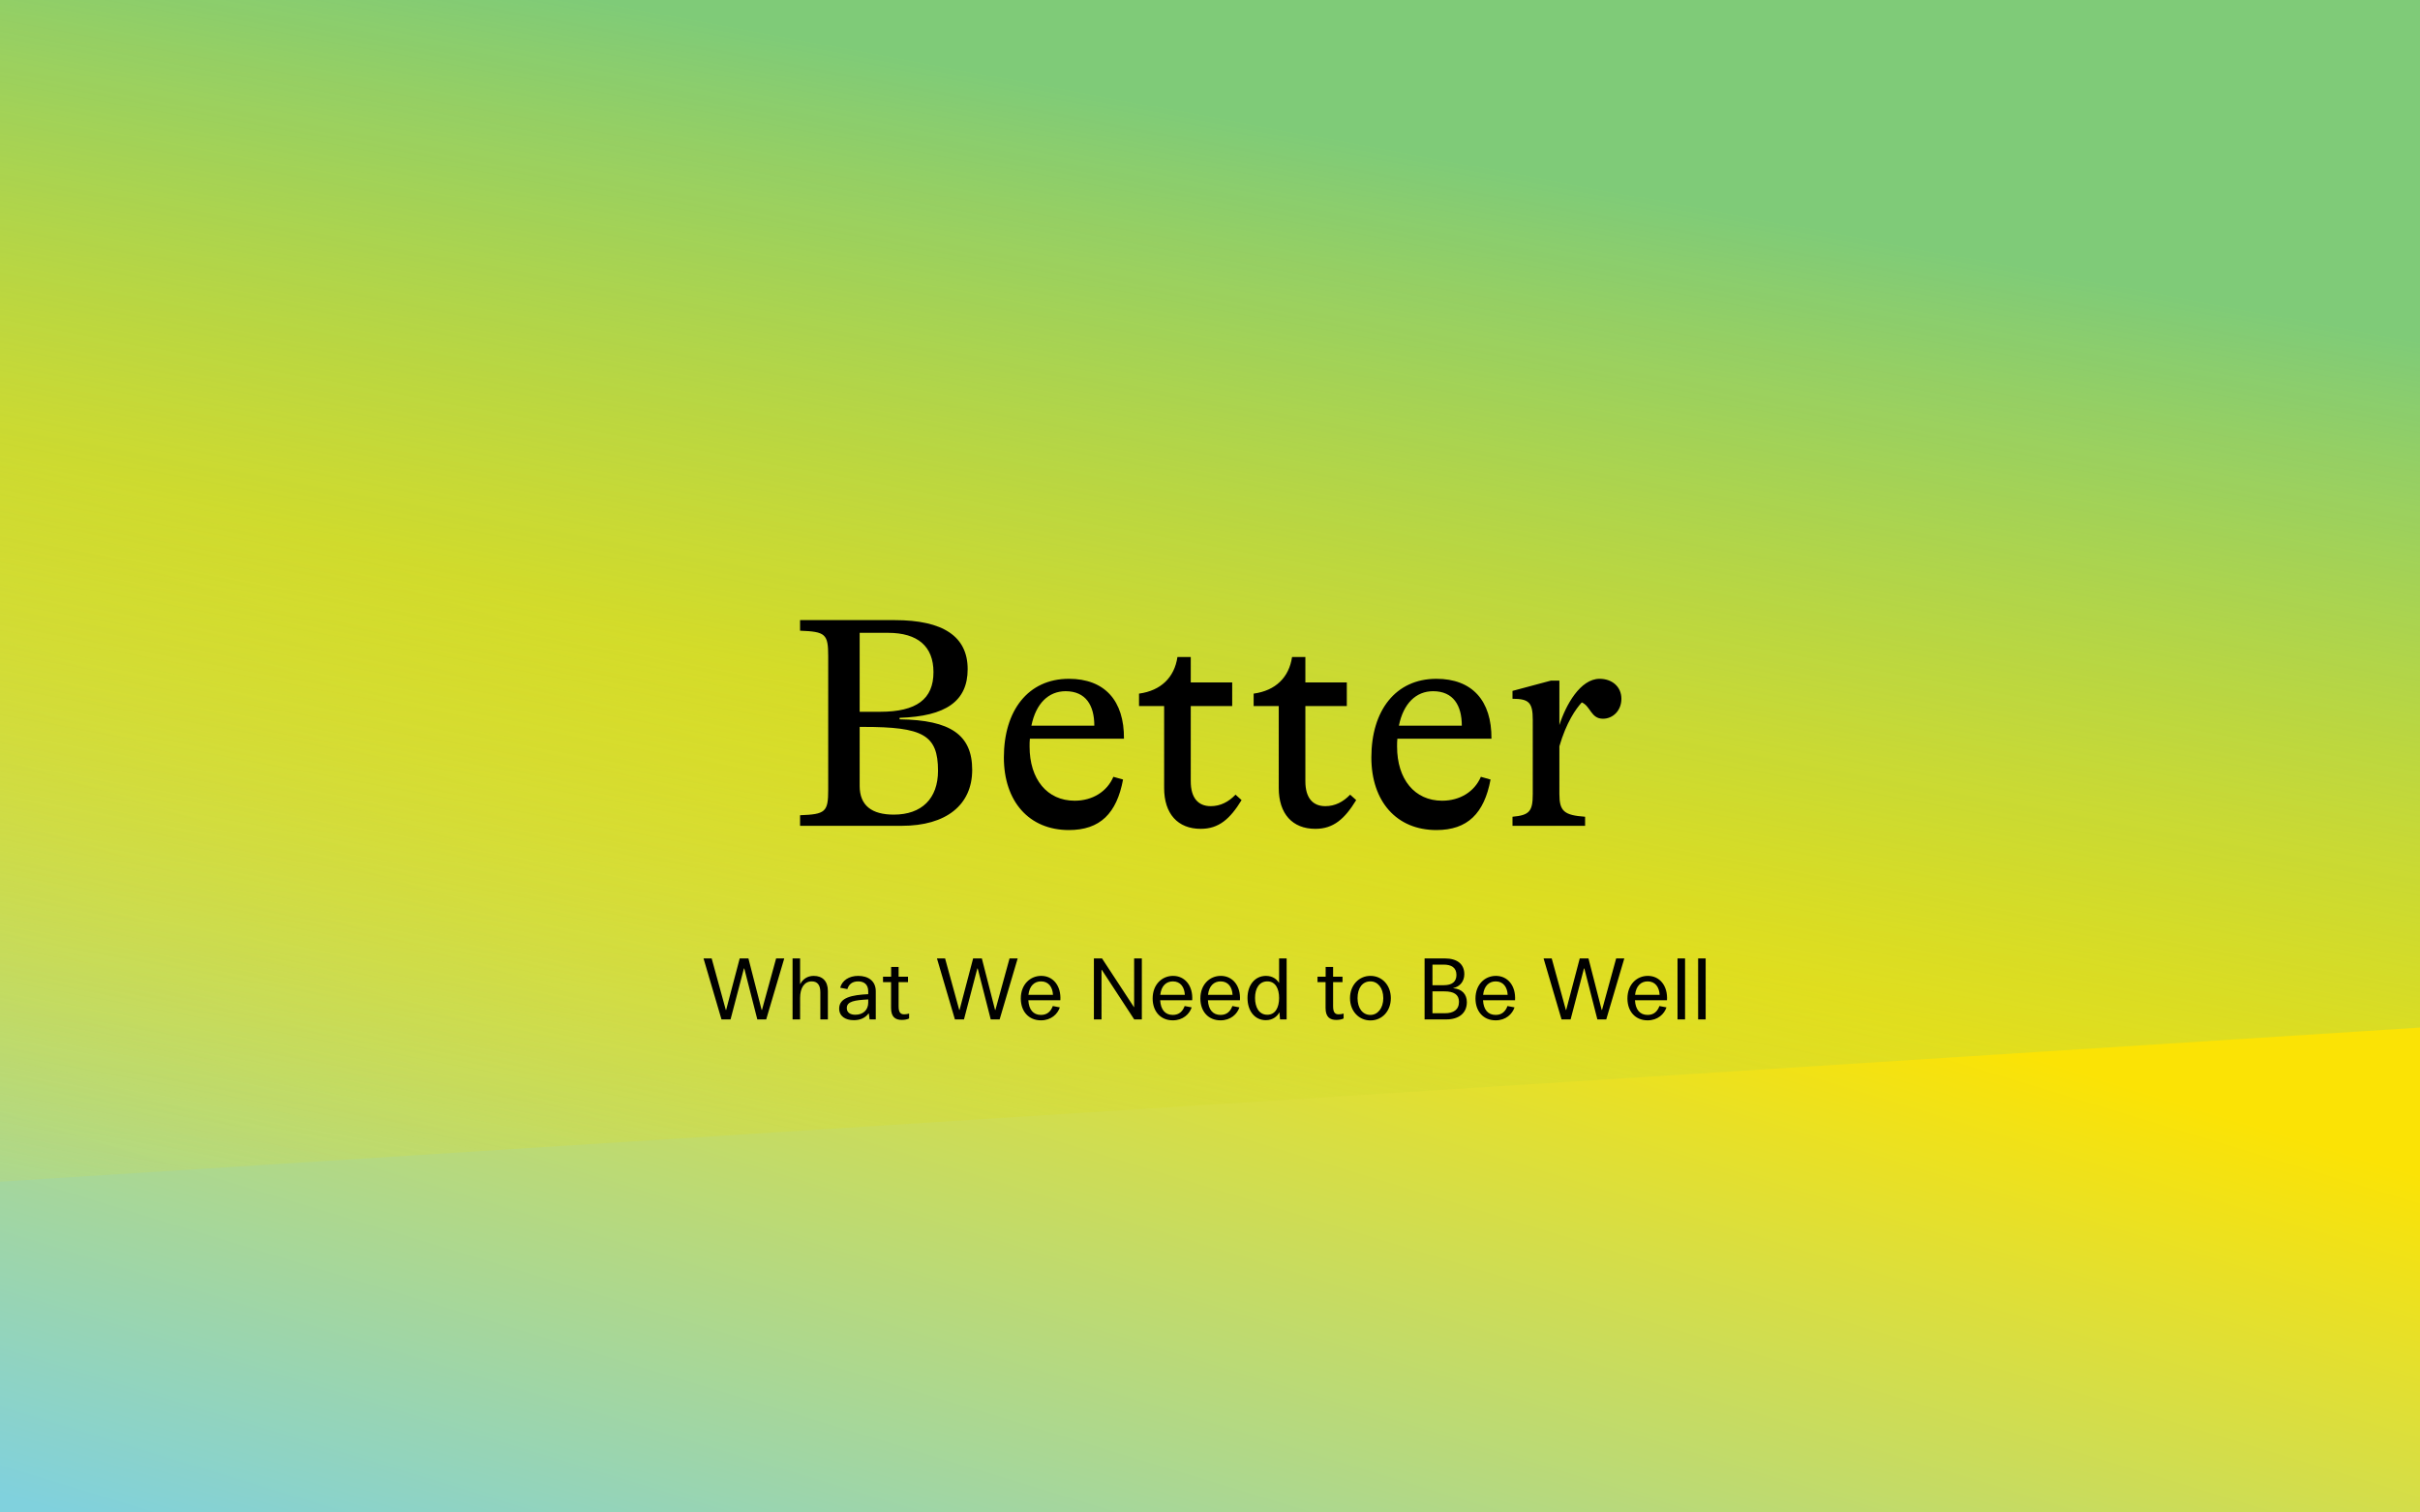
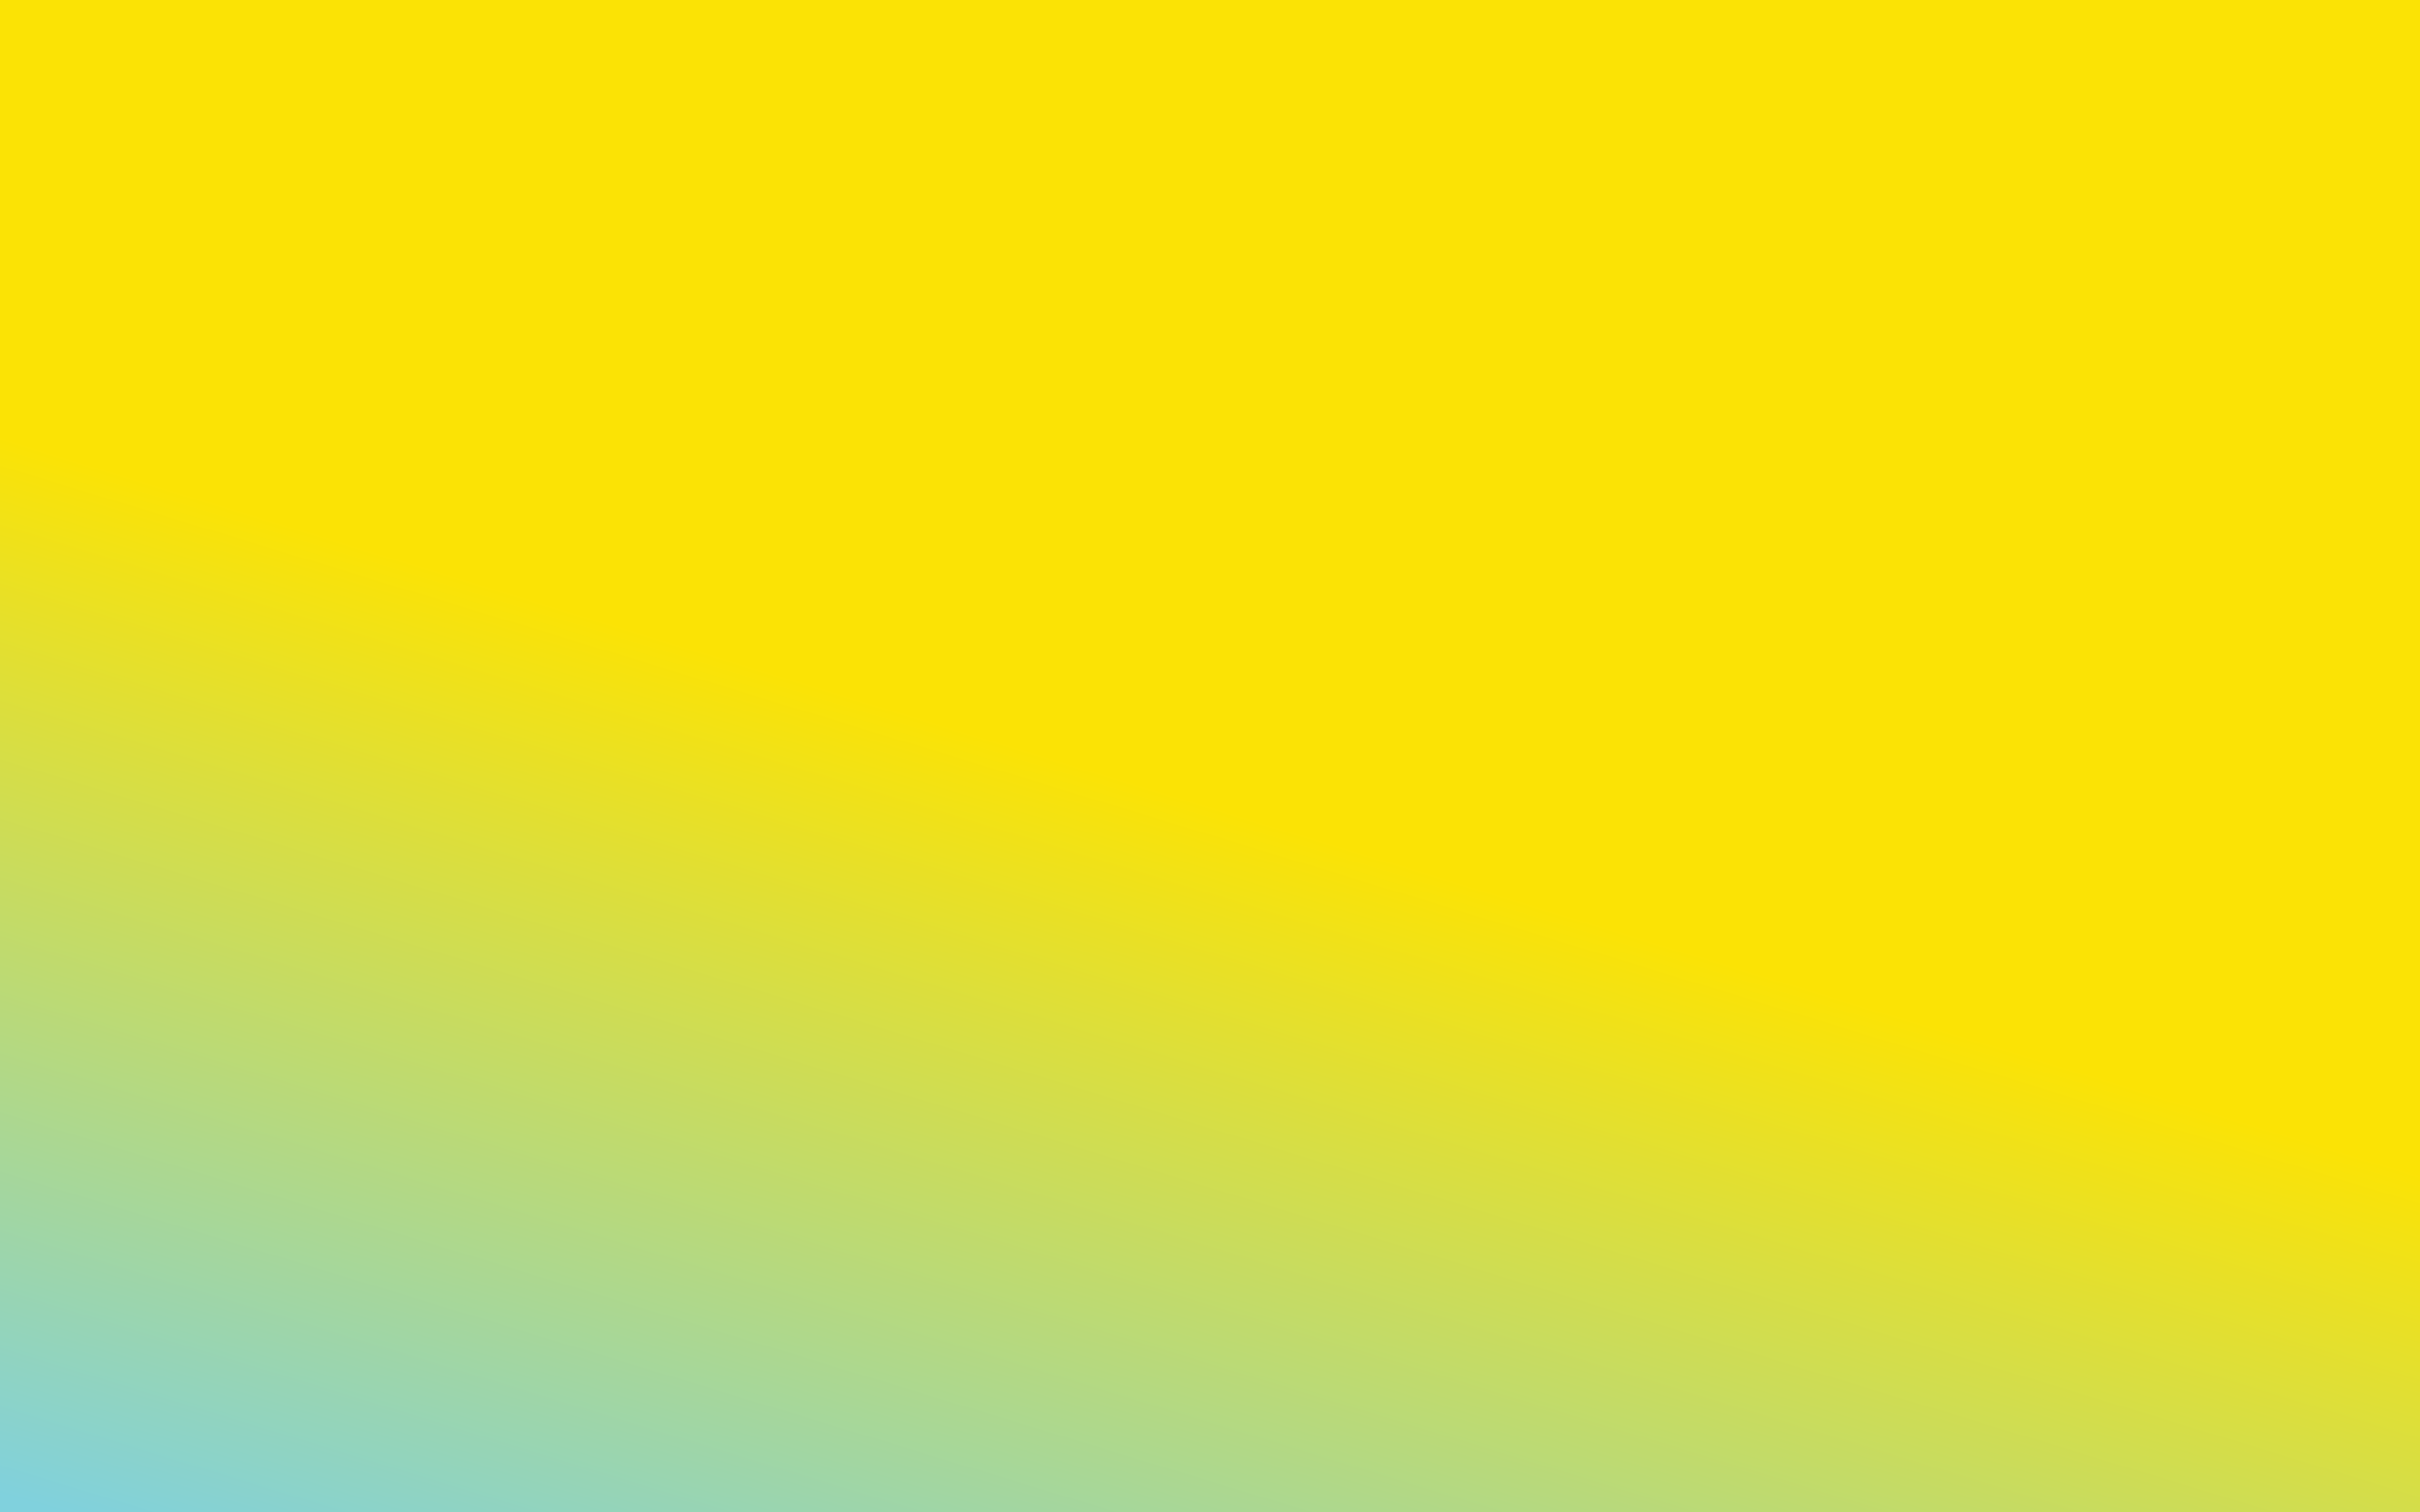
<svg xmlns="http://www.w3.org/2000/svg" width="1600" height="1000" viewBox="0 0 1600 1000" fill="none">
  <rect x="0" y="0" width="1600" height="1000" fill="#808080" stroke="none" />
  <g clip-path="url(#clip0_312_548)">
    <rect width="1600" height="1000" fill="white" />
    <rect x="-11" width="1617" height="1080" fill="url(#paint0_linear_312_548)" />
-     <path d="M1622 0H-11V782L1622 678V0Z" fill="url(#paint1_linear_312_548)" />
-     <path d="M477.017 674H483.009L491.857 640.288H492.081L500.705 674H506.585L518.513 633.68H513.137L503.785 667.728H503.561L494.825 633.68H489.057L480.097 667.728H479.873L470.521 633.68H465.145L477.017 674ZM524.007 674H528.991V659.72C528.991 653.28 531.735 648.856 536.663 648.856C540.415 648.856 542.375 651.208 542.375 656.024V674H547.359V655.24C547.359 648.632 543.719 645.216 538.007 645.216C533.695 645.216 530.727 647.512 529.103 650.592H528.991V633.68H524.007V674ZM567.425 645.216C561.265 645.216 556.729 648.296 555.497 653.056L560.257 653.952C561.097 651.04 563.281 648.856 567.369 648.856C571.233 648.856 574.033 650.816 574.033 655.464V657.312C563.281 657.816 554.825 659.552 554.825 666.832C554.825 671.872 558.857 674.504 564.513 674.504C568.601 674.504 571.905 673.16 574.257 670.08H574.425L574.929 674H579.017V655.352C579.017 648.576 574.033 645.216 567.425 645.216ZM565.521 670.92C562.161 670.92 559.865 669.464 559.865 666.496C559.865 662.016 565.073 661.288 574.033 660.784V662.912C574.033 667.784 570.617 670.92 565.521 670.92ZM596.246 674.336C597.982 674.336 599.886 674 601.062 673.384V670.136C600.11 670.416 599.046 670.64 597.814 670.64C595.406 670.64 594.118 669.408 594.118 665.32V649.36H600.334V645.776H594.118V639.336H589.19V645.776H583.814V649.36H589.134V666.44C589.134 672.488 592.046 674.336 596.246 674.336ZM631.345 674H637.337L646.185 640.288H646.409L655.033 674H660.913L672.841 633.68H667.465L658.113 667.728H657.889L649.153 633.68H643.385L634.425 667.728H634.201L624.849 633.68H619.473L631.345 674ZM688.404 645.216C681.012 645.216 674.908 650.984 674.908 660.168C674.908 668.624 680.06 674.616 688.236 674.616C695.012 674.616 699.268 670.416 700.724 666.048L696.076 665.152C694.788 668.568 692.492 671.032 688.236 671.032C683.14 671.032 680.228 667.504 679.892 661.344H701.06C701.676 651.768 696.244 645.216 688.404 645.216ZM679.948 657.76C680.62 651.712 683.98 648.856 688.292 648.856C693.332 648.856 695.964 652.72 696.188 657.76H679.948ZM723.238 674H728.278V641.184H728.446L749.894 674H754.934V633.68H749.838V665.88H749.726L728.614 633.68H723.238V674ZM775.576 645.216C768.184 645.216 762.08 650.984 762.08 660.168C762.08 668.624 767.232 674.616 775.408 674.616C782.184 674.616 786.44 670.416 787.896 666.048L783.248 665.152C781.96 668.568 779.664 671.032 775.408 671.032C770.312 671.032 767.4 667.504 767.064 661.344H788.232C788.848 651.768 783.416 645.216 775.576 645.216ZM767.12 657.76C767.792 651.712 771.152 648.856 775.464 648.856C780.504 648.856 783.136 652.72 783.36 657.76H767.12ZM807.131 645.216C799.739 645.216 793.635 650.984 793.635 660.168C793.635 668.624 798.787 674.616 806.963 674.616C813.739 674.616 817.995 670.416 819.451 666.048L814.803 665.152C813.515 668.568 811.219 671.032 806.963 671.032C801.867 671.032 798.955 667.504 798.619 661.344H819.787C820.403 651.768 814.971 645.216 807.131 645.216ZM798.675 657.76C799.347 651.712 802.707 648.856 807.019 648.856C812.059 648.856 814.691 652.72 814.915 657.76H798.675ZM836.893 674.504C841.765 674.504 844.621 671.704 845.797 669.408H845.909L846.301 674H850.669V633.68H845.685V649.808H845.573C844.397 647.792 841.709 645.216 837.005 645.216C829.781 645.216 824.797 651.208 824.797 659.832C824.797 668.344 829.557 674.504 836.893 674.504ZM837.901 670.92C832.413 670.92 829.781 665.992 829.781 659.776C829.781 653.448 832.581 648.856 837.901 648.856C843.277 648.856 845.685 653.616 845.685 659.832C845.685 666.16 843.165 670.92 837.901 670.92ZM883.519 674.336C885.255 674.336 887.159 674 888.335 673.384V670.136C887.383 670.416 886.319 670.64 885.087 670.64C882.679 670.64 881.391 669.408 881.391 665.32V649.36H887.607V645.776H881.391V639.336H876.463V645.776H871.087V649.36H876.407V666.44C876.407 672.488 879.319 674.336 883.519 674.336ZM906.062 674.672C913.902 674.672 919.558 668.4 919.558 659.944C919.558 651.488 913.902 645.216 906.062 645.216C898.334 645.216 892.566 651.488 892.566 659.944C892.566 668.4 898.334 674.672 906.062 674.672ZM906.062 671.032C900.854 671.032 897.55 666.552 897.55 659.944C897.55 653.168 900.798 648.856 906.062 648.856C910.878 648.856 914.574 653.168 914.574 659.944C914.574 666.552 910.878 671.032 906.062 671.032ZM941.878 674H956.27C964.502 674 969.822 669.856 969.822 662.576C969.822 657.424 966.63 653.84 960.806 653.392V653.28C965.118 652.384 968.142 648.912 968.142 644.096C968.142 637.544 963.606 633.68 955.262 633.68H941.878V674ZM947.086 651.376V637.768H954.534C959.406 637.768 962.934 639.616 962.934 644.6C962.934 649.192 959.854 651.376 954.646 651.376H947.086ZM947.086 669.912V655.464H955.038C961.142 655.464 964.614 657.48 964.614 662.352C964.614 667.728 960.806 669.912 955.43 669.912H947.086ZM989.021 645.216C981.629 645.216 975.525 650.984 975.525 660.168C975.525 668.624 980.677 674.616 988.853 674.616C995.629 674.616 999.885 670.416 1001.34 666.048L996.693 665.152C995.405 668.568 993.109 671.032 988.853 671.032C983.757 671.032 980.845 667.504 980.509 661.344H1001.68C1002.29 651.768 996.861 645.216 989.021 645.216ZM980.565 657.76C981.237 651.712 984.597 648.856 988.909 648.856C993.949 648.856 996.581 652.72 996.805 657.76H980.565ZM1032.42 674H1038.42L1047.26 640.288H1047.49L1056.11 674H1061.99L1073.92 633.68H1068.54L1059.19 667.728H1058.97L1050.23 633.68H1044.46L1035.5 667.728H1035.28L1025.93 633.68H1020.55L1032.42 674ZM1089.48 645.216C1082.09 645.216 1075.99 650.984 1075.99 660.168C1075.99 668.624 1081.14 674.616 1089.31 674.616C1096.09 674.616 1100.35 670.416 1101.8 666.048L1097.15 665.152C1095.87 668.568 1093.57 671.032 1089.31 671.032C1084.22 671.032 1081.31 667.504 1080.97 661.344H1102.14C1102.75 651.768 1097.32 645.216 1089.48 645.216ZM1081.03 657.76C1081.7 651.712 1085.06 648.856 1089.37 648.856C1094.41 648.856 1097.04 652.72 1097.27 657.76H1081.03ZM1109.11 674H1114.09V633.68H1109.11V674ZM1122.73 674H1127.71V633.68H1122.73V674Z" fill="black" />
-     <path d="M594.773 474.6C625.373 473.6 639.773 463.6 639.773 442.4C639.773 420.8 623.573 410 591.573 410H528.973V417C545.773 417.6 547.573 419.2 547.573 433.8V522.2C547.573 536.8 545.773 538.4 528.973 539V546H596.173C625.573 546 642.773 532.2 642.773 509C642.773 486 628.573 476 594.773 475.6V474.6ZM587.173 418.4C606.773 418.4 617.173 427.4 617.173 444.4C617.173 462.2 605.973 470.6 581.973 470.6H568.373V418.4H587.173ZM590.973 538.6C576.373 538.6 568.373 532.6 568.373 519.6V480.6H570.773C610.173 480.6 620.173 485.8 620.173 509.6C620.173 528 609.373 538.6 590.973 538.6ZM743.115 488.4C743.315 463.2 730.315 448.8 706.715 448.8C679.715 448.8 663.715 469.8 663.715 500.8C663.715 529.8 680.315 548.8 706.715 548.8C727.315 548.8 738.315 537.8 742.515 515.4L736.115 513.6C731.915 523.4 722.315 529.4 710.515 529.4C692.315 529.4 680.715 515.2 680.715 493.6C680.715 491.8 680.715 490 680.915 488.4H743.115ZM704.515 457C717.915 457 723.515 466.4 723.515 479.8H681.915C684.915 465 693.315 457 704.515 457ZM816.874 525.4C812.274 530.2 806.874 533 800.474 533C792.074 533 787.274 527.4 787.274 516.6V466.8H814.674V451.2H787.274V434.4H778.474C776.474 447.8 767.674 456.6 753.074 458.6V466.8H769.674V521C769.674 538 778.674 548 793.874 548C805.874 548 813.274 541.4 820.874 529L816.874 525.4ZM892.655 525.4C888.055 530.2 882.655 533 876.255 533C867.855 533 863.055 527.4 863.055 516.6V466.8H890.455V451.2H863.055V434.4H854.255C852.255 447.8 843.455 456.6 828.855 458.6V466.8H845.455V521C845.455 538 854.455 548 869.655 548C881.655 548 889.055 541.4 896.655 529L892.655 525.4ZM986.084 488.4C986.284 463.2 973.284 448.8 949.684 448.8C922.684 448.8 906.684 469.8 906.684 500.8C906.684 529.8 923.284 548.8 949.684 548.8C970.284 548.8 981.284 537.8 985.484 515.4L979.084 513.6C974.884 523.4 965.284 529.4 953.484 529.4C935.284 529.4 923.684 515.2 923.684 493.6C923.684 491.8 923.684 490 923.884 488.4H986.084ZM947.484 457C960.884 457 966.484 466.4 966.484 479.8H924.884C927.884 465 936.284 457 947.484 457ZM1057.6 448.8C1044.8 448.8 1035.2 466.2 1031 479.4V450H1025.4L999.996 456.8V462C1011 462 1013.4 464.6 1013.4 476V525C1013.4 536.4 1011.2 539 999.996 540V546H1048V540C1034.2 539 1031 536.4 1031 525V493.4C1035.6 477.6 1041.8 468.8 1045.8 464.4C1051.6 466.8 1051.8 475.2 1059.8 475.2C1066.4 475.2 1072 469.8 1072 462C1072 454 1065.8 448.8 1057.6 448.8Z" fill="black" />
  </g>
  <defs>
    <linearGradient id="paint0_linear_312_548" x1="798.241" y1="410" x2="568.991" y2="1161.76" gradientUnits="userSpaceOnUse">
      <stop offset="0.148" stop-color="#FBE305" />
      <stop offset="1" stop-color="#80D1DD" />
    </linearGradient>
    <linearGradient id="paint1_linear_312_548" x1="577.295" y1="986" x2="794.164" y2="-174.302" gradientUnits="userSpaceOnUse">
      <stop offset="1.09544e-08" stop-color="#FBE305" stop-opacity="0" />
      <stop offset="0.793" stop-color="#7FCB78" />
    </linearGradient>
    <clipPath id="clip0_312_548">
      <rect width="1600" height="1000" fill="white" />
    </clipPath>
  </defs>
</svg>